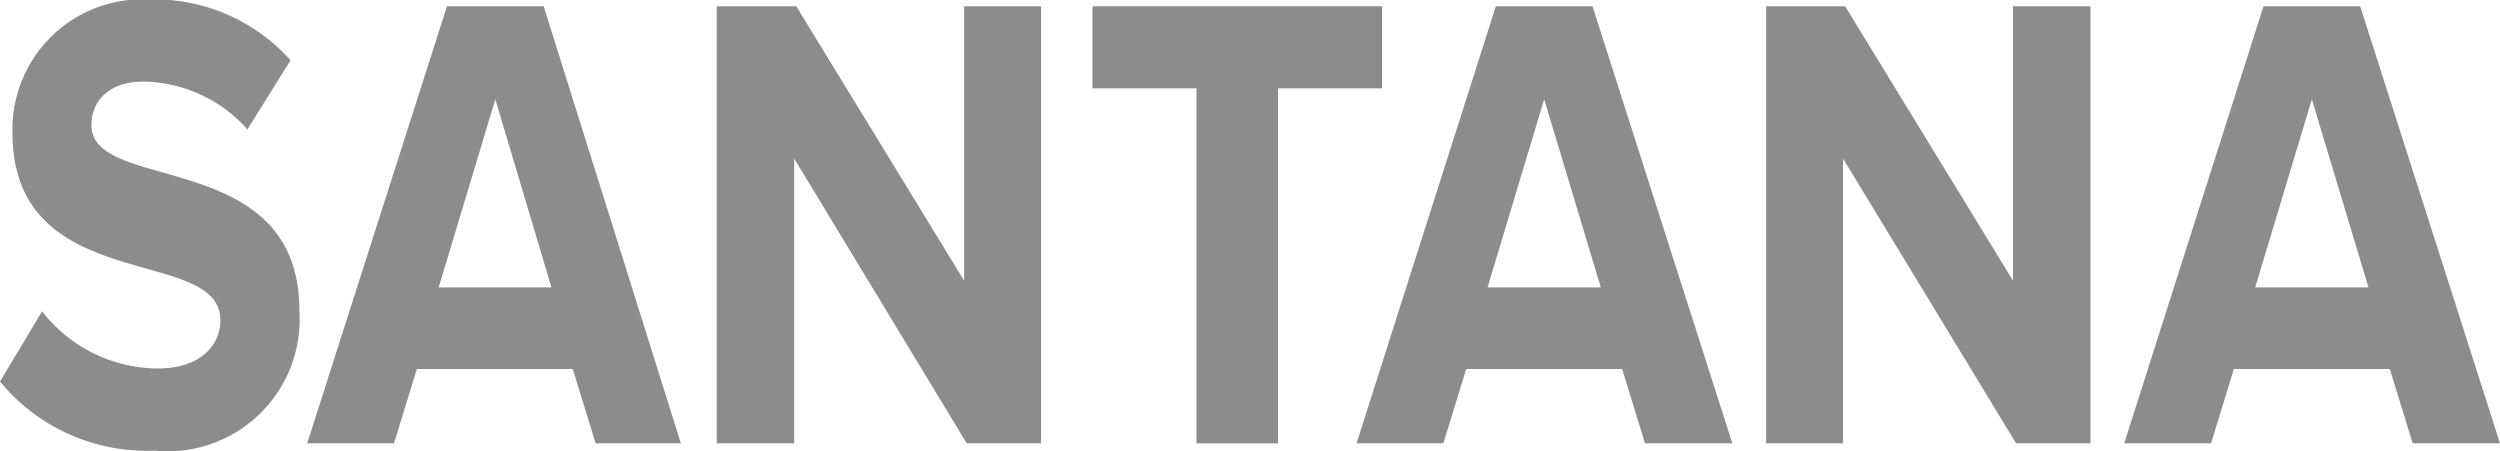
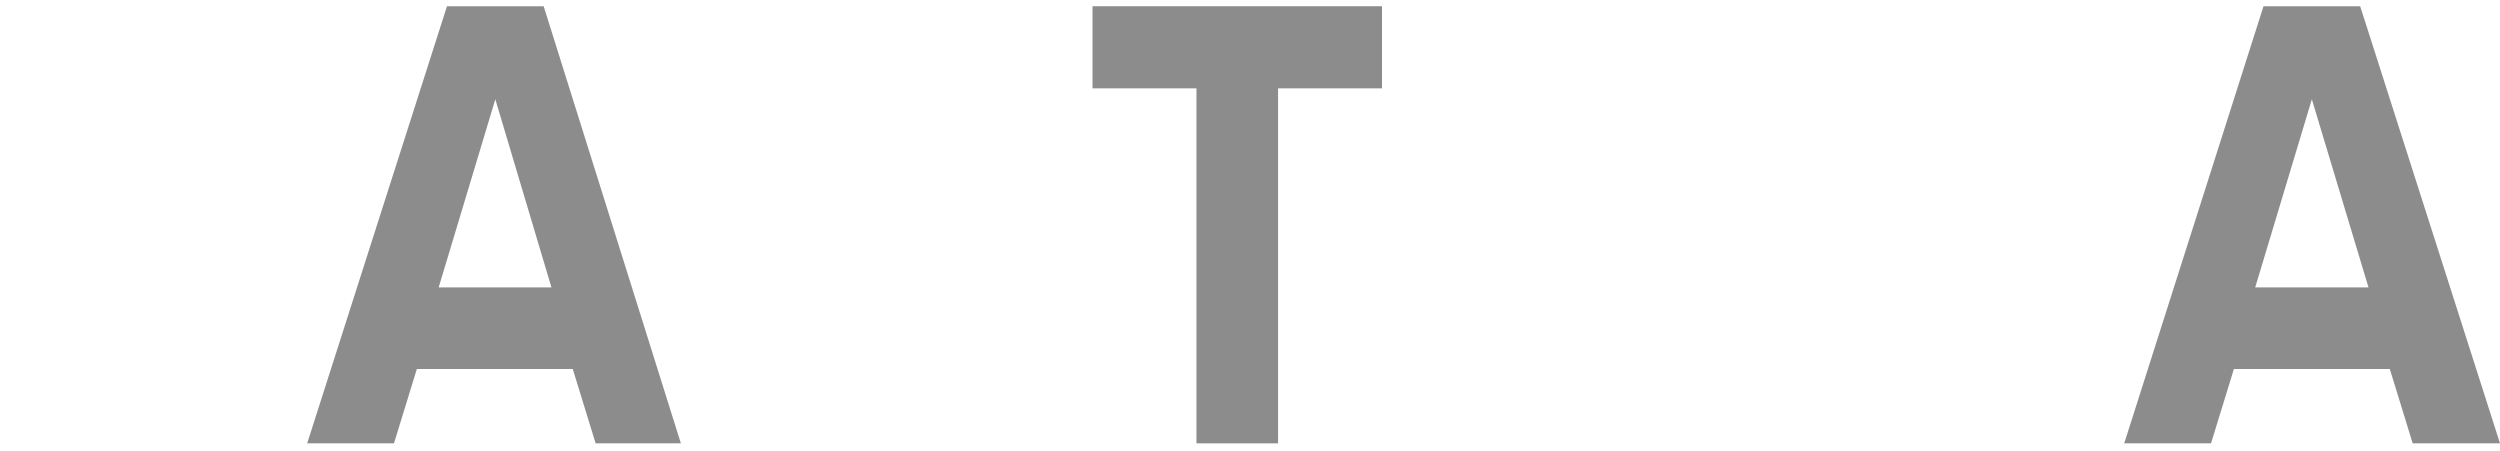
<svg xmlns="http://www.w3.org/2000/svg" id="Layer_1" data-name="Layer 1" viewBox="0 0 48.1 8.68">
  <defs>
    <style>.cls-1{fill:#8c8c8c;}</style>
  </defs>
  <title>SANTANA</title>
-   <path class="cls-1" d="M.9,27.35,1.71,26A2.84,2.84,0,0,0,3.93,27.1c.82,0,1.21-.44,1.21-.93,0-1.46-4-.44-4-3.61A2.5,2.5,0,0,1,3.77,20a3.51,3.51,0,0,1,2.72,1.17l-.83,1.33a2.72,2.72,0,0,0-2-.92c-.62,0-1,.33-1,.84,0,1.32,4,.42,4,3.56a2.54,2.54,0,0,1-2.79,2.7A3.65,3.65,0,0,1,.9,27.35Z" transform="translate(-0.9 -20.01)" />
  <path class="cls-1" d="M12.36,28.54l-.44-1.43h-3l-.44,1.43H6.81L9.5,20.13h1.86L14,28.54Zm-1.93-6.62L9.34,25.54h2.17Z" transform="translate(-0.9 -20.01)" />
-   <path class="cls-1" d="M19.5,28.54l-3.32-5.48v5.48H14.69V20.13h1.53l3.23,5.28V20.13h1.48v8.41Z" transform="translate(-0.9 -20.01)" />
  <path class="cls-1" d="M23.92,28.54V21.71h-2V20.13h5.57v1.58h-2v6.83Z" transform="translate(-0.9 -20.01)" />
-   <path class="cls-1" d="M32.55,28.54l-.44-1.43h-3l-.44,1.43H27l2.68-8.41h1.86l2.69,8.41Zm-1.94-6.62-1.09,3.62H31.7Z" transform="translate(-0.9 -20.01)" />
-   <path class="cls-1" d="M39.69,28.54l-3.33-5.48v5.48H34.88V20.13H36.4l3.23,5.28V20.13h1.49v8.41Z" transform="translate(-0.9 -20.01)" />
  <path class="cls-1" d="M47.32,28.54l-.44-1.43h-3l-.44,1.43H41.77l2.68-8.41h1.86L49,28.54Zm-1.94-6.62-1.09,3.62h2.18Z" transform="translate(-0.9 -20.01)" />
</svg>